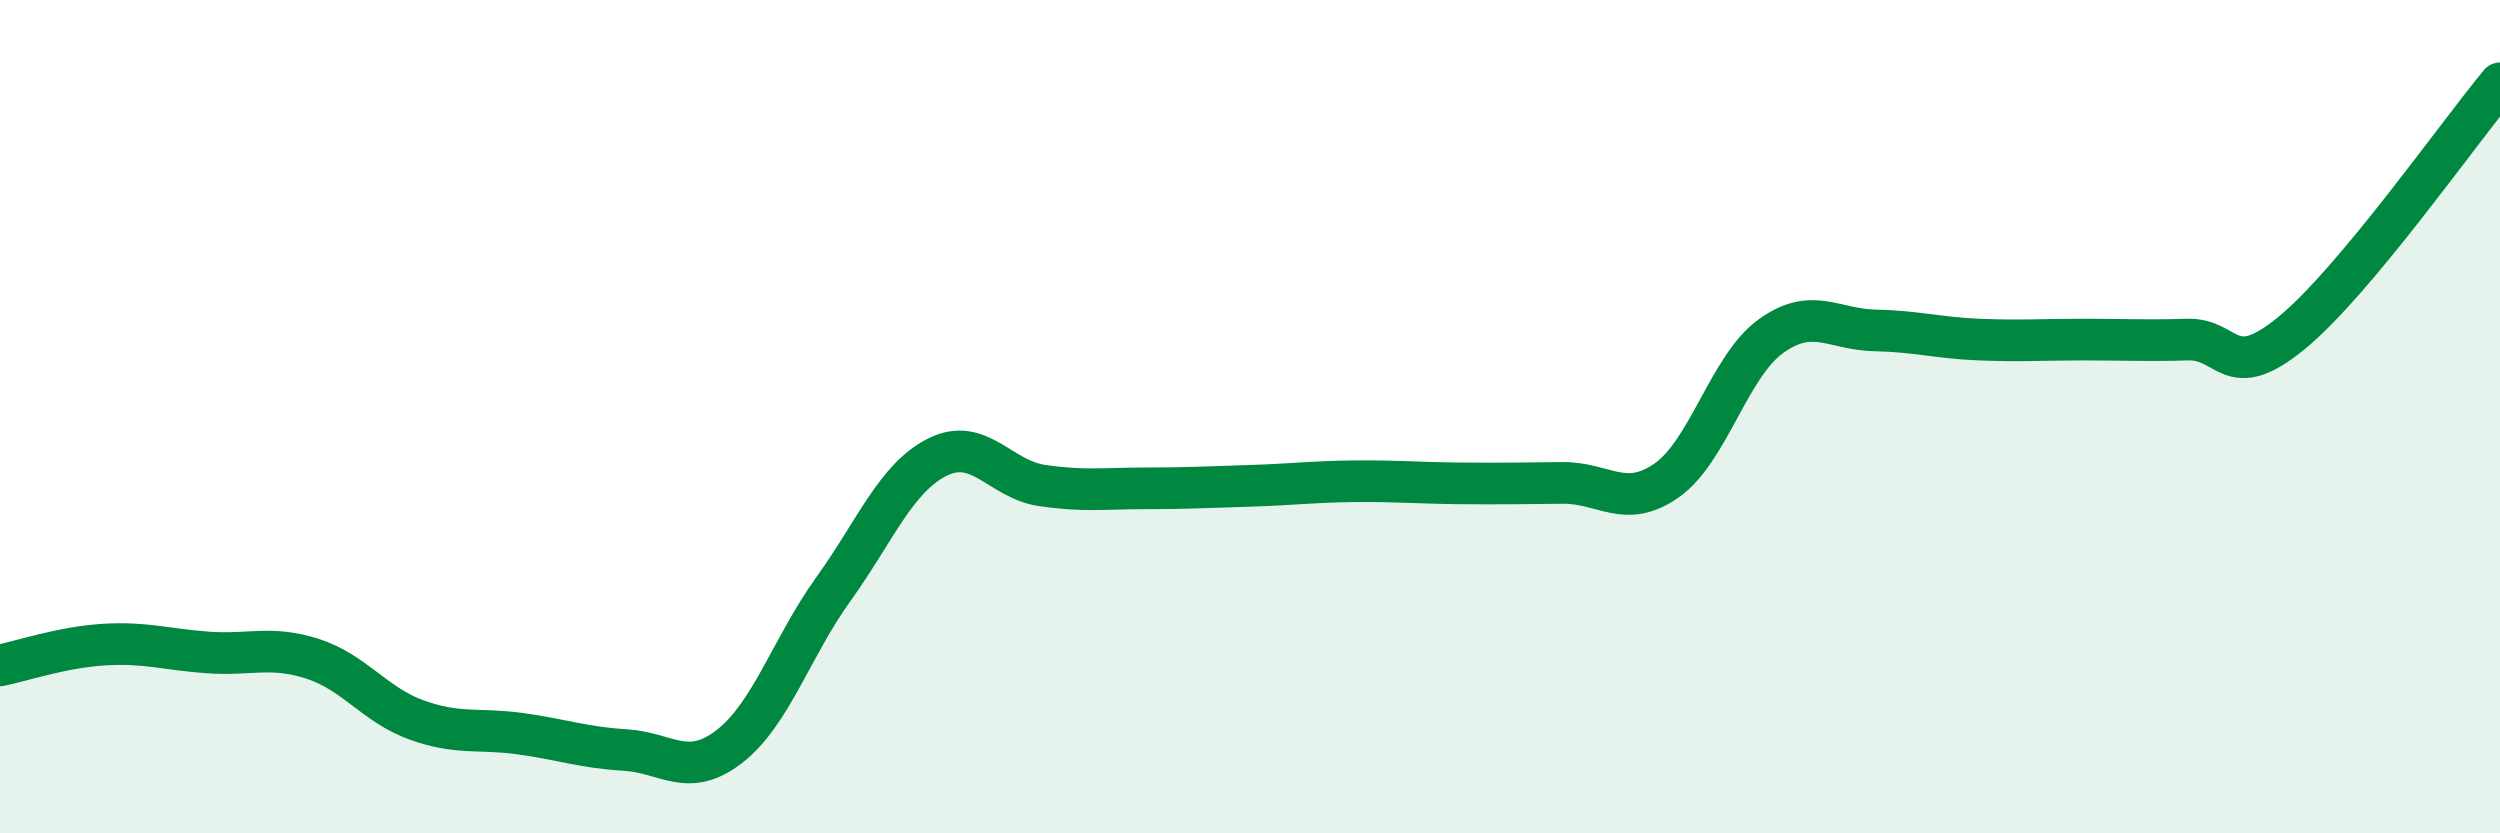
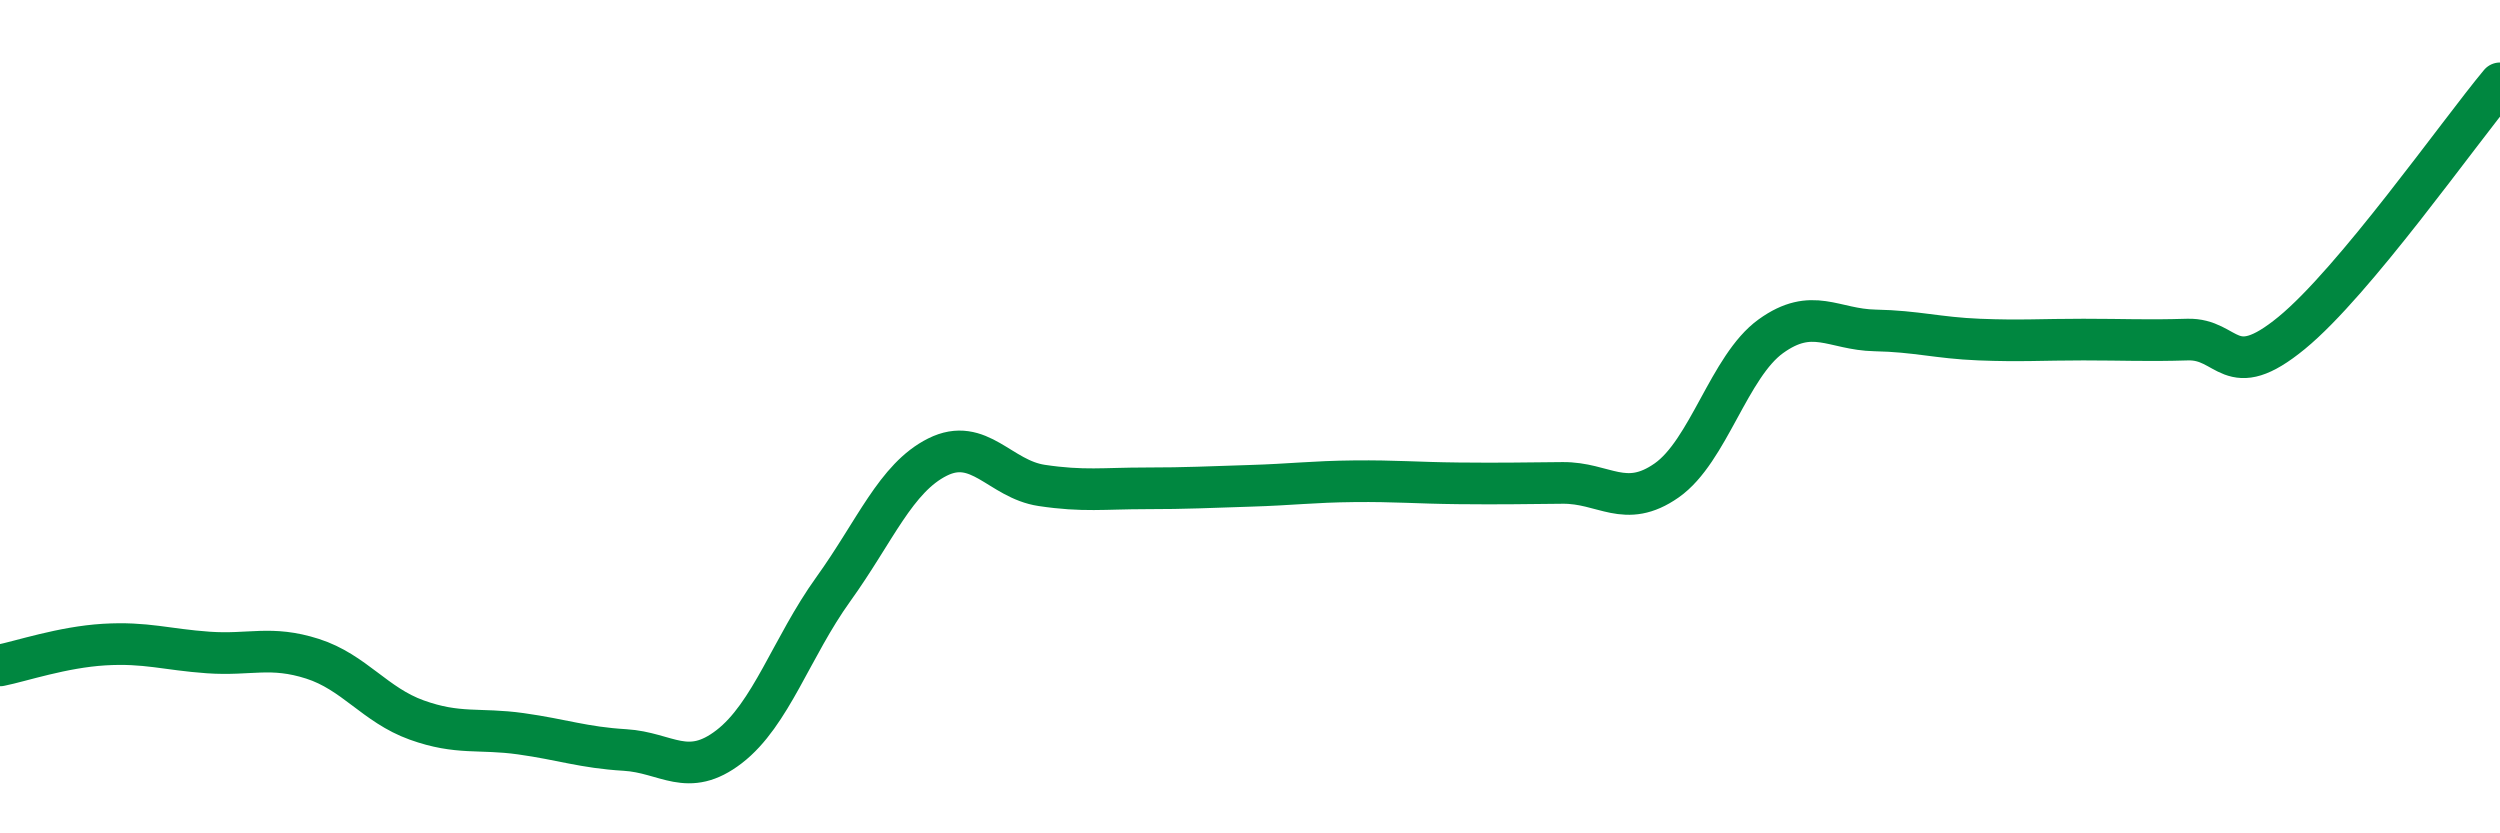
<svg xmlns="http://www.w3.org/2000/svg" width="60" height="20" viewBox="0 0 60 20">
-   <path d="M 0,15.97 C 0.5,15.87 1.5,15.53 2.5,15.47 C 3.5,15.41 4,15.59 5,15.66 C 6,15.73 6.5,15.49 7.5,15.81 C 8.5,16.13 9,16.92 10,17.28 C 11,17.64 11.5,17.47 12.5,17.61 C 13.5,17.75 14,17.94 15,18 C 16,18.06 16.5,18.69 17.5,17.92 C 18.5,17.15 19,15.53 20,14.14 C 21,12.75 21.5,11.47 22.5,10.97 C 23.5,10.47 24,11.5 25,11.65 C 26,11.8 26.5,11.72 27.5,11.72 C 28.5,11.72 29,11.69 30,11.66 C 31,11.63 31.5,11.56 32.5,11.55 C 33.5,11.54 34,11.59 35,11.6 C 36,11.61 36.5,11.6 37.5,11.59 C 38.5,11.58 39,12.23 40,11.53 C 41,10.83 41.5,8.79 42.5,8.07 C 43.5,7.35 44,7.91 45,7.93 C 46,7.95 46.5,8.11 47.5,8.15 C 48.5,8.19 49,8.15 50,8.15 C 51,8.15 51.5,8.18 52.5,8.15 C 53.5,8.12 53.5,9.22 55,7.99 C 56.5,6.76 59,3.2 60,2L60 20L0 20Z" fill="#008740" opacity="0.1" stroke-linecap="round" stroke-linejoin="round" />
  <path d="M 0,15.97 C 0.5,15.87 1.5,15.53 2.5,15.47 C 3.5,15.41 4,15.59 5,15.66 C 6,15.73 6.5,15.49 7.5,15.81 C 8.5,16.13 9,16.92 10,17.28 C 11,17.64 11.5,17.47 12.5,17.61 C 13.5,17.75 14,17.94 15,18 C 16,18.06 16.5,18.69 17.5,17.92 C 18.5,17.15 19,15.53 20,14.14 C 21,12.75 21.5,11.47 22.5,10.97 C 23.5,10.47 24,11.5 25,11.65 C 26,11.8 26.5,11.72 27.5,11.72 C 28.5,11.72 29,11.69 30,11.66 C 31,11.63 31.5,11.56 32.5,11.55 C 33.5,11.54 34,11.59 35,11.6 C 36,11.61 36.5,11.6 37.5,11.59 C 38.5,11.58 39,12.23 40,11.53 C 41,10.83 41.5,8.79 42.5,8.07 C 43.5,7.35 44,7.91 45,7.93 C 46,7.95 46.5,8.11 47.5,8.15 C 48.5,8.19 49,8.15 50,8.15 C 51,8.15 51.5,8.18 52.5,8.15 C 53.5,8.12 53.5,9.22 55,7.99 C 56.5,6.76 59,3.2 60,2" stroke="#008740" stroke-width="1" fill="none" stroke-linecap="round" stroke-linejoin="round" />
</svg>